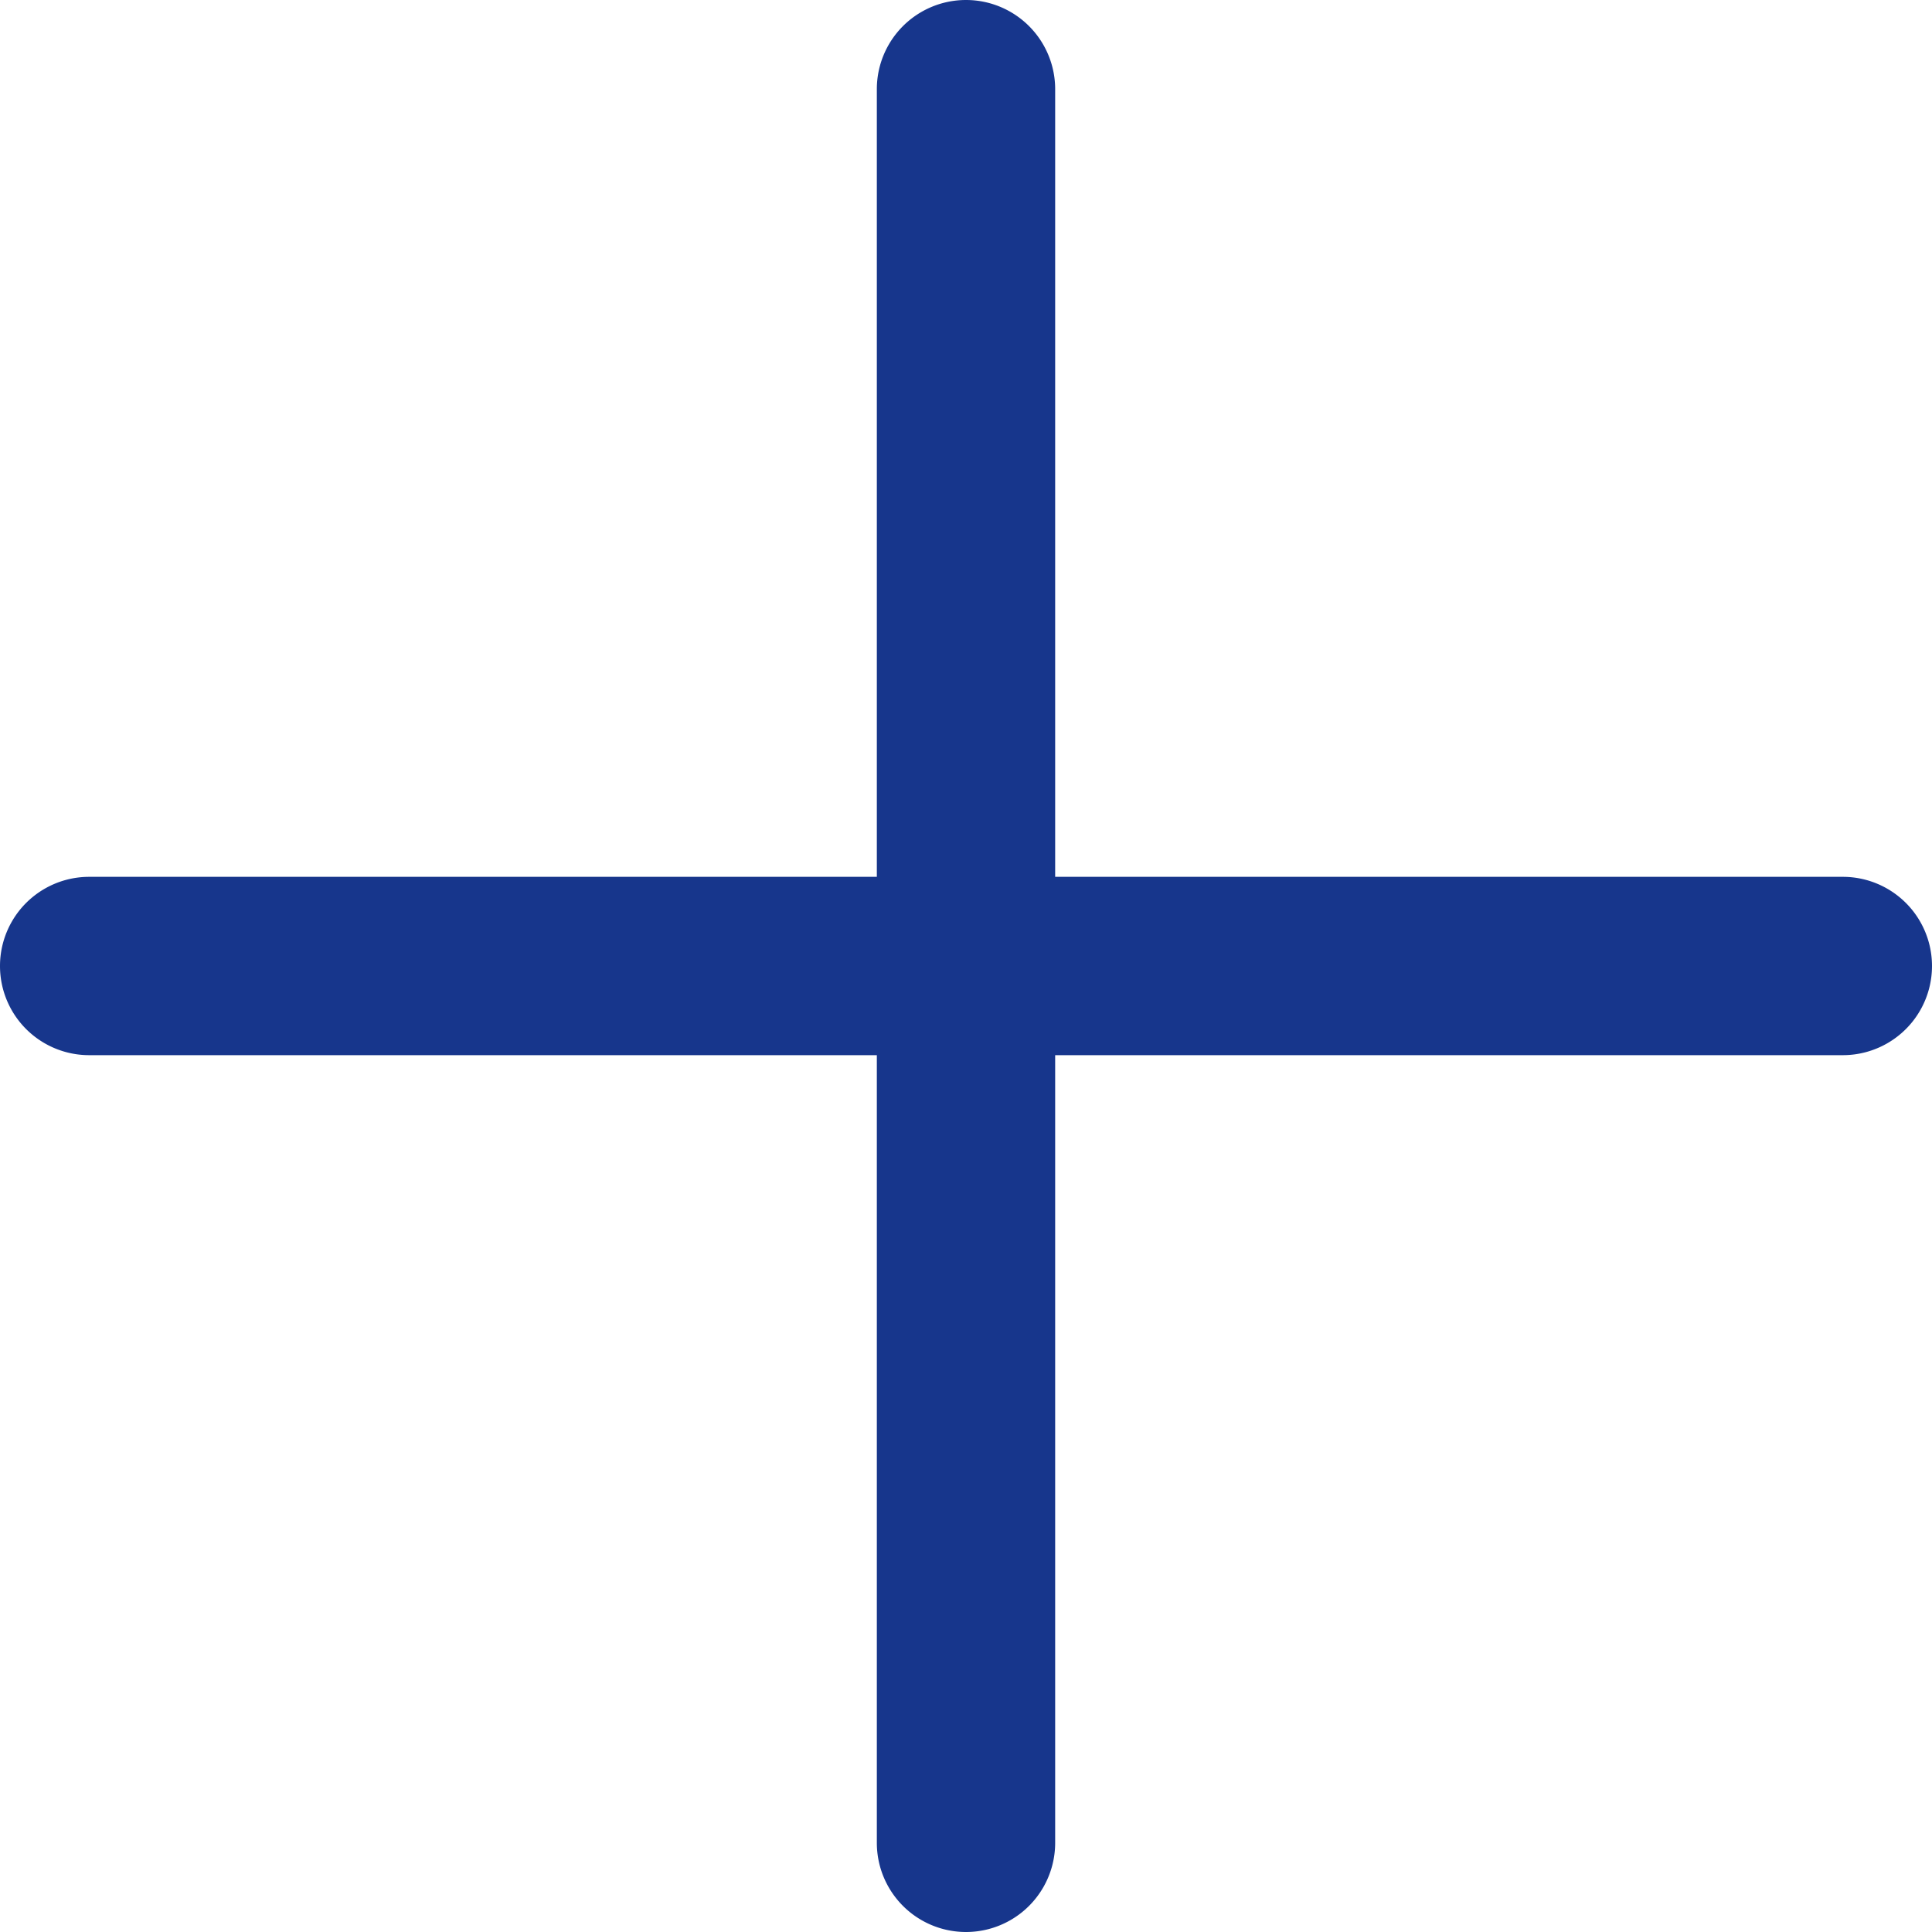
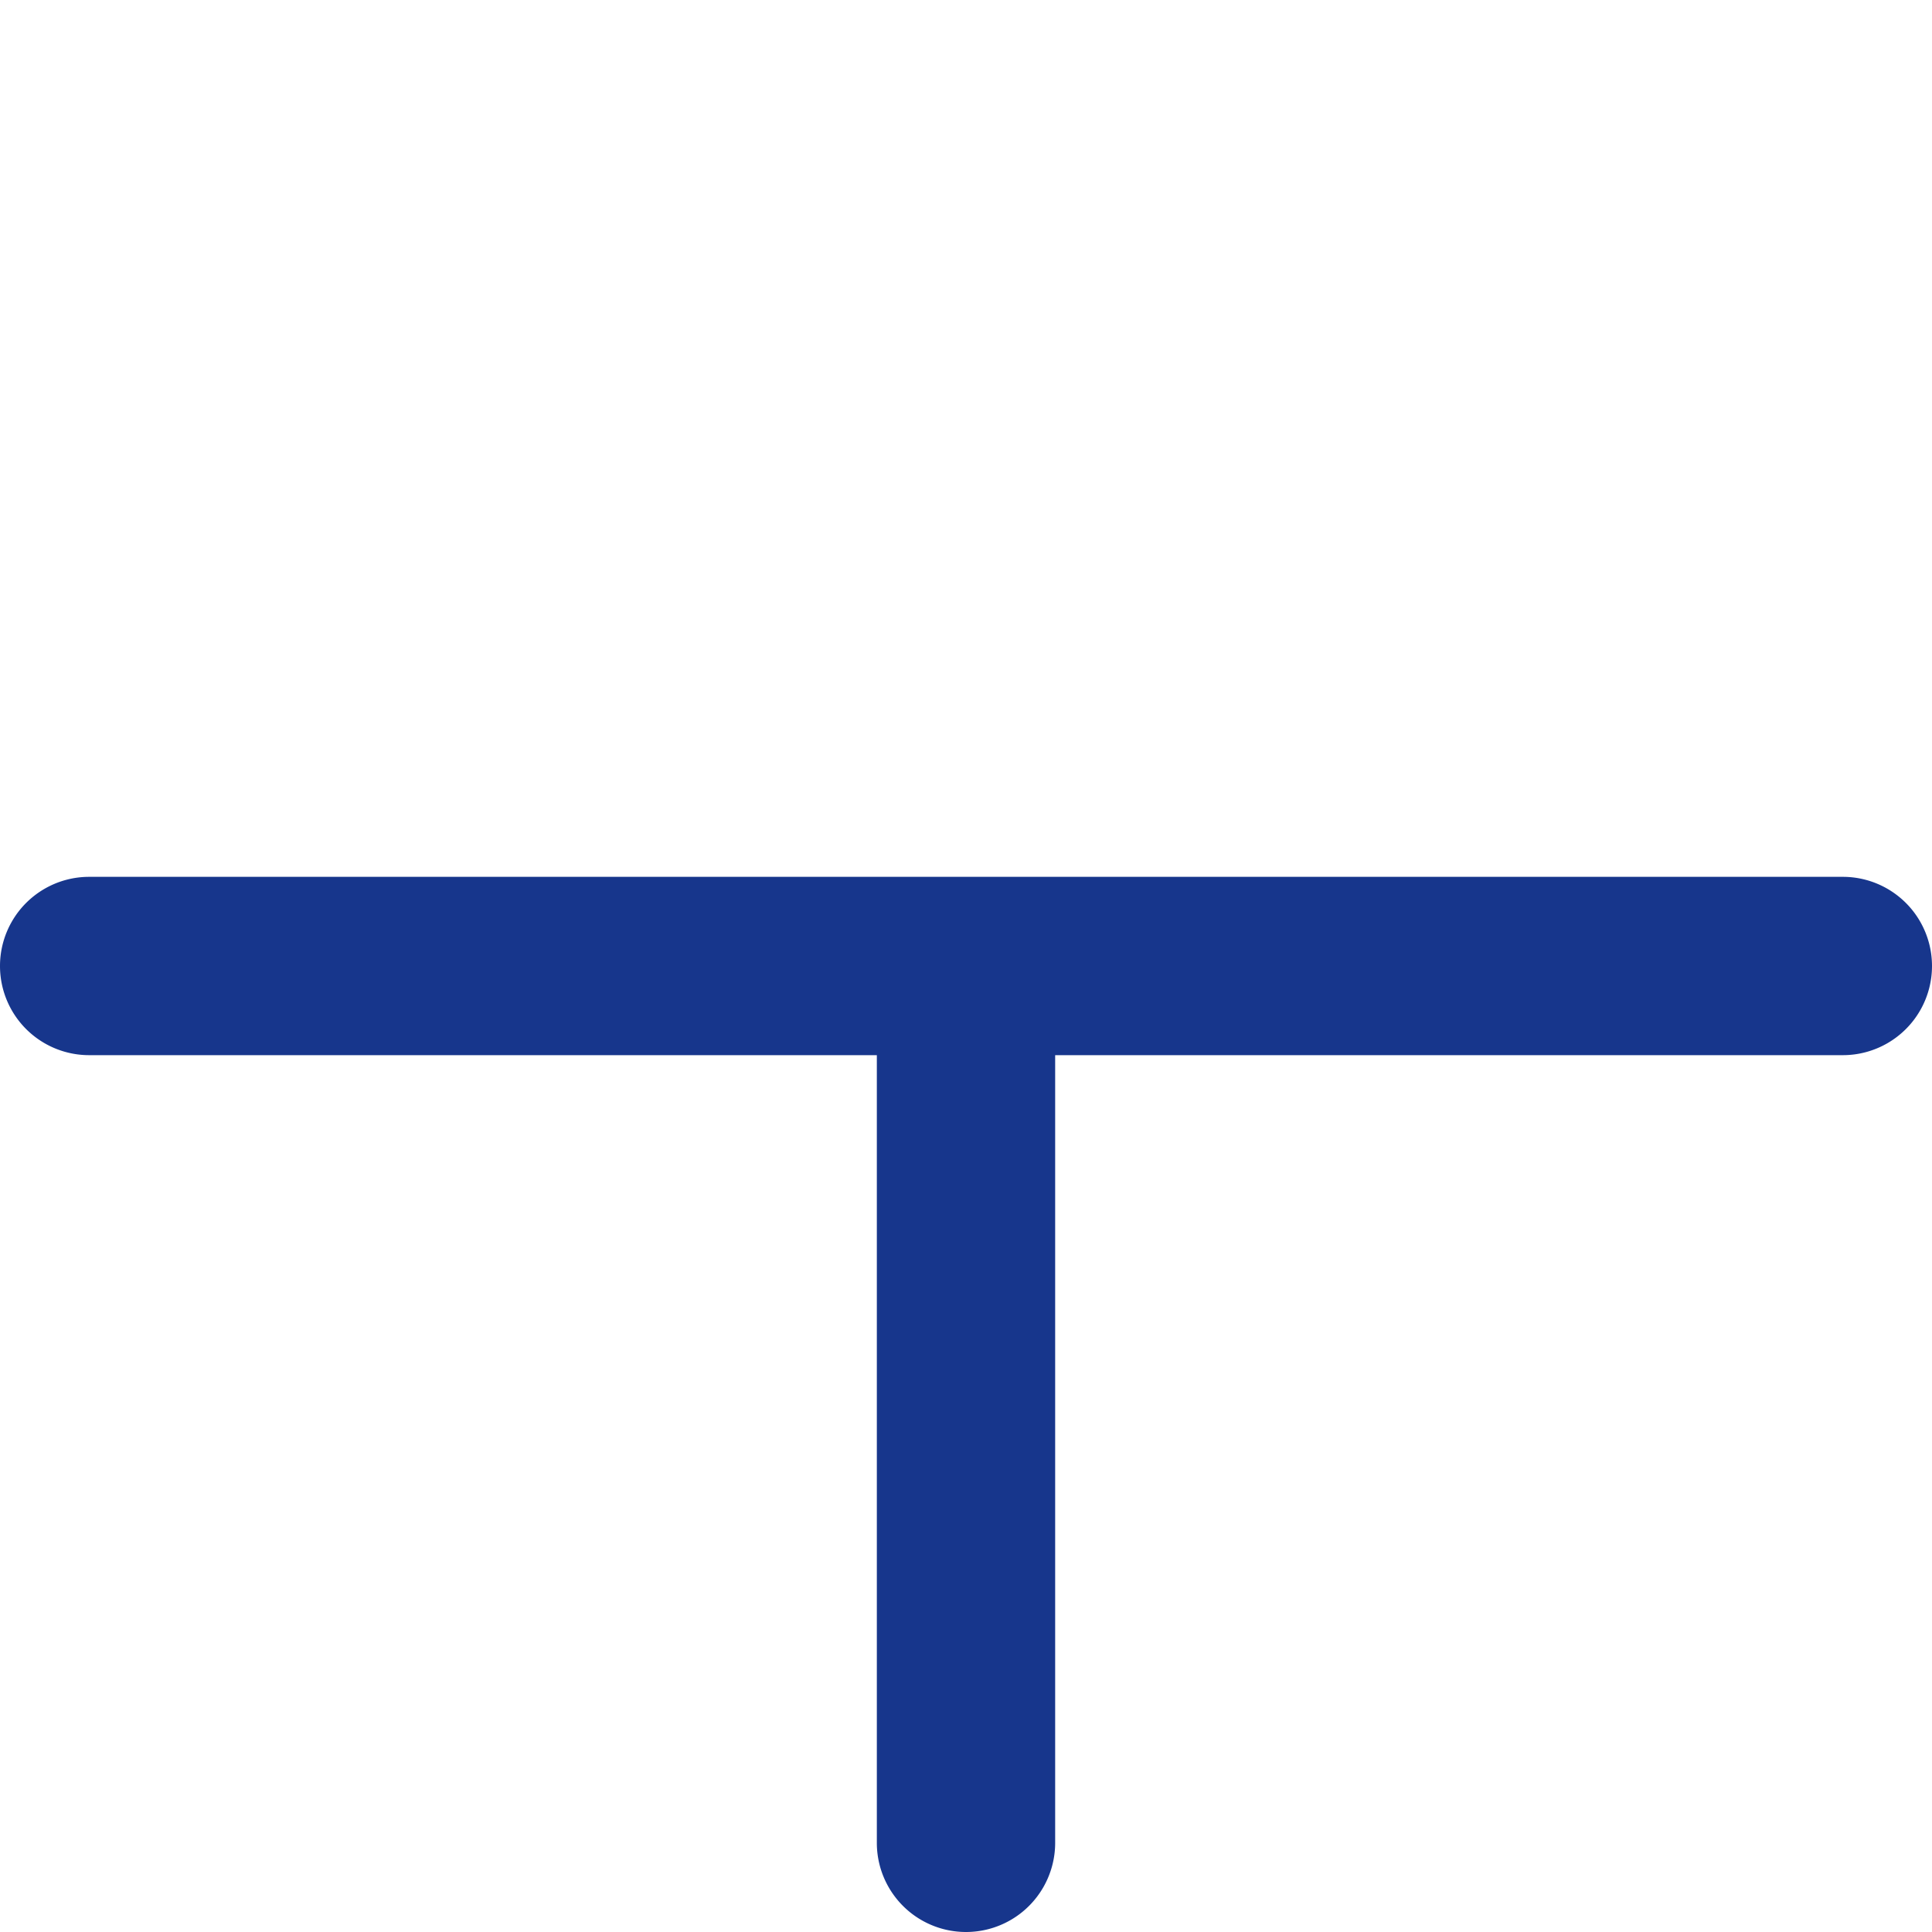
<svg xmlns="http://www.w3.org/2000/svg" width="20" height="20" viewBox="0 0 20 20">
  <title>More</title>
-   <path d="M9.077 9.077H.923a.923.923 0 1 0 0 1.846h8.154v8.154a.923.923 0 0 0 1.846 0v-8.154h8.154a.923.923 0 1 0 0-1.846h-8.154V.923a.923.923 0 0 0-1.846 0v8.154z" fill="#17368C" fill-rule="evenodd" />
+   <path d="M9.077 9.077H.923a.923.923 0 1 0 0 1.846h8.154v8.154a.923.923 0 0 0 1.846 0v-8.154h8.154a.923.923 0 1 0 0-1.846h-8.154V.923v8.154z" fill="#17368C" fill-rule="evenodd" />
</svg>